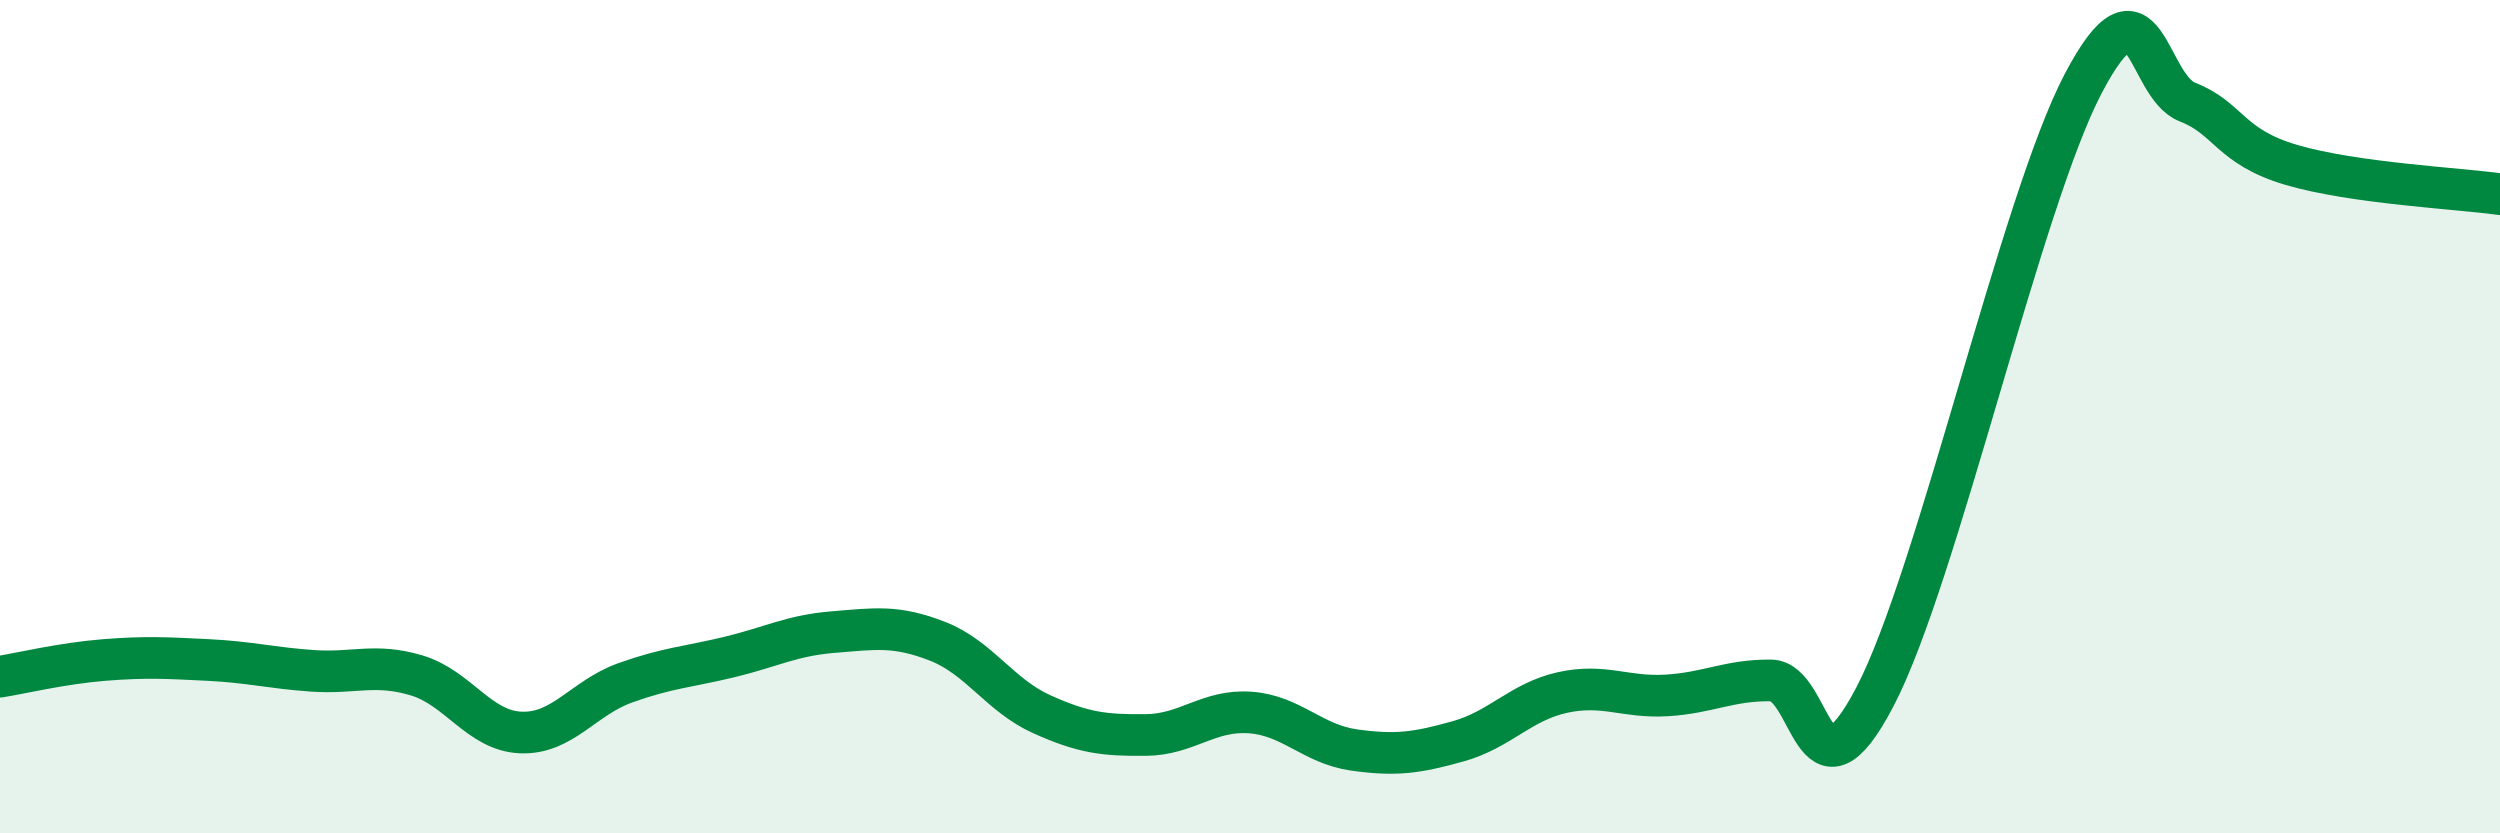
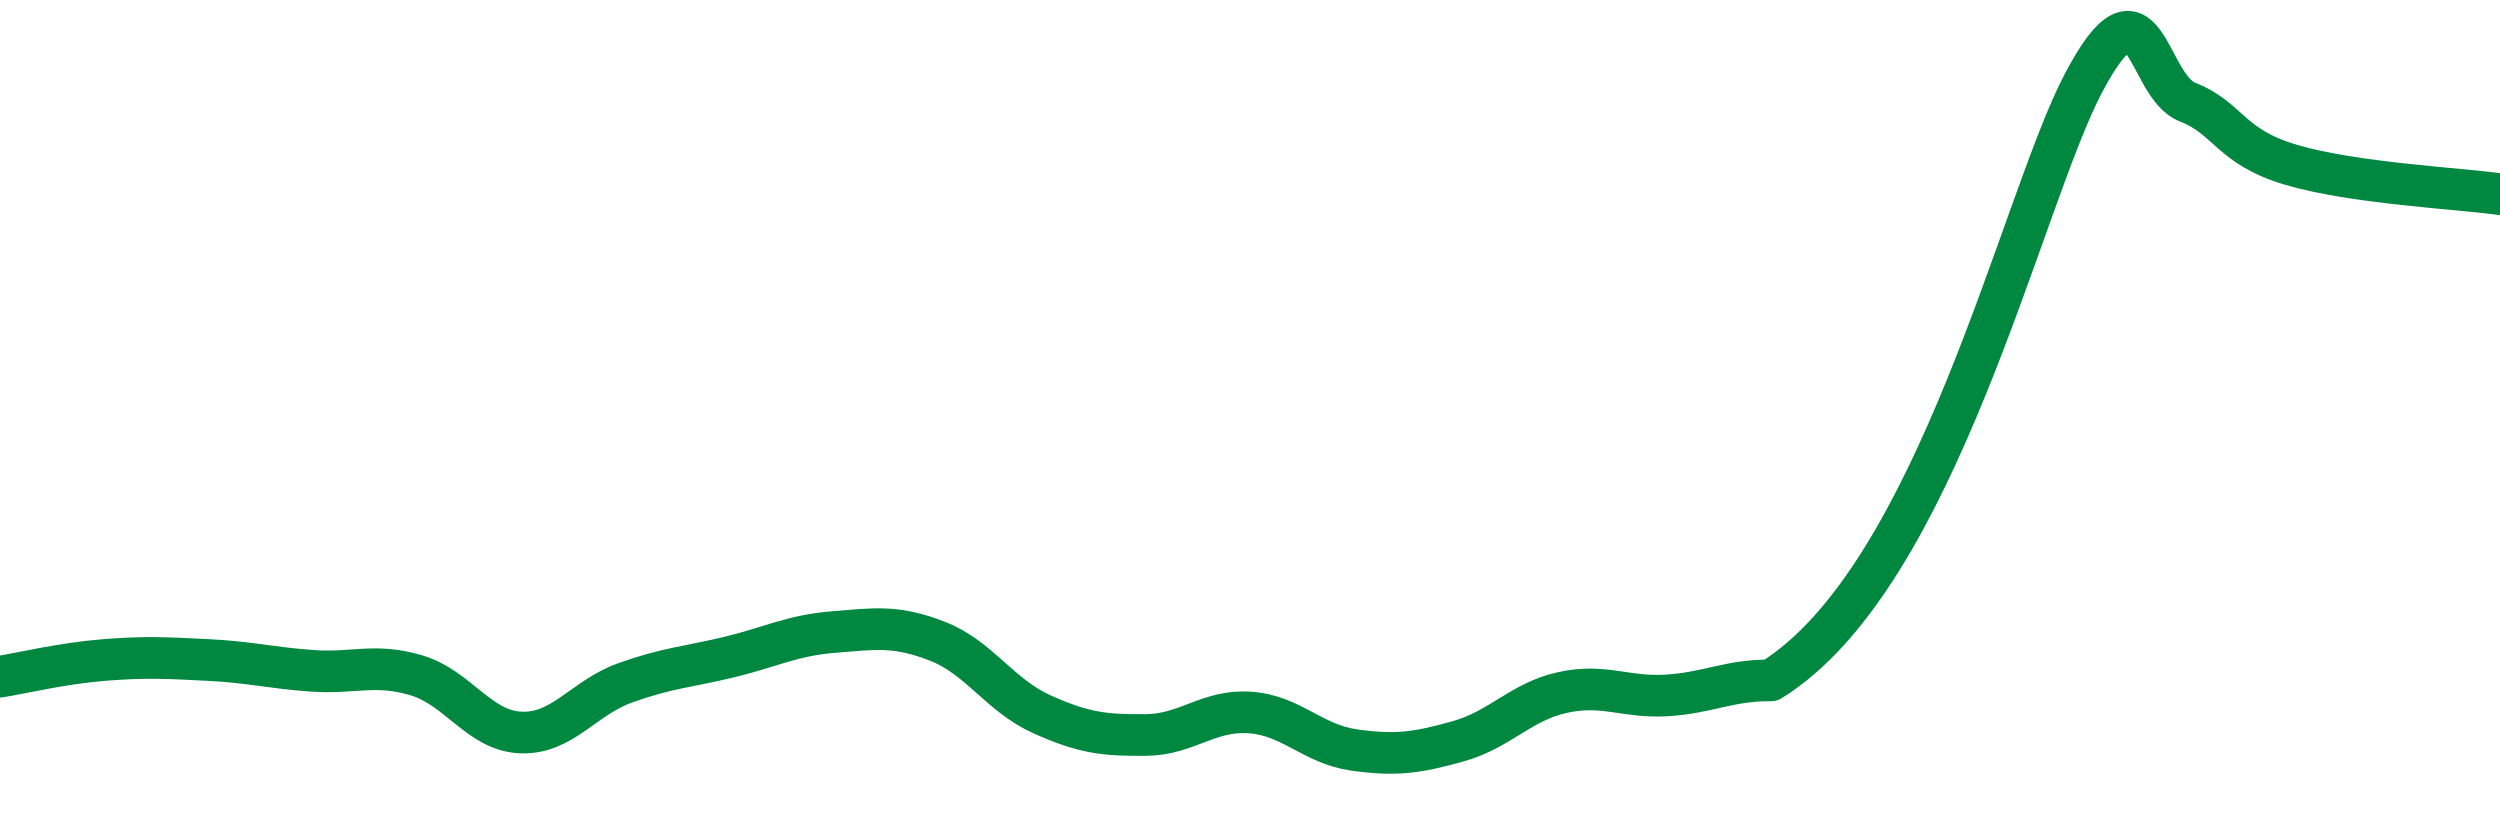
<svg xmlns="http://www.w3.org/2000/svg" width="60" height="20" viewBox="0 0 60 20">
-   <path d="M 0,16.24 C 0.5,16.16 1.5,15.92 2.5,15.84 C 3.5,15.76 4,15.79 5,15.84 C 6,15.89 6.5,16.03 7.5,16.1 C 8.5,16.17 9,15.91 10,16.21 C 11,16.51 11.5,17.54 12.5,17.58 C 13.5,17.62 14,16.75 15,16.39 C 16,16.03 16.5,16.01 17.5,15.77 C 18.5,15.53 19,15.25 20,15.17 C 21,15.09 21.5,15 22.5,15.39 C 23.5,15.78 24,16.69 25,17.14 C 26,17.59 26.5,17.65 27.5,17.64 C 28.5,17.63 29,17.03 30,17.1 C 31,17.17 31.5,17.86 32.5,18 C 33.5,18.14 34,18.07 35,17.79 C 36,17.51 36.5,16.84 37.5,16.62 C 38.5,16.4 39,16.75 40,16.69 C 41,16.63 41.5,16.32 42.5,16.33 C 43.5,16.34 43.5,19.59 45,16.72 C 46.5,13.85 48.5,4.85 50,2 C 51.5,-0.85 51.5,2.06 52.5,2.45 C 53.5,2.84 53.5,3.52 55,3.96 C 56.5,4.4 59,4.52 60,4.66L60 20L0 20Z" fill="#008740" opacity="0.1" stroke-linecap="round" stroke-linejoin="round" />
-   <path d="M 0,16.24 C 0.5,16.16 1.5,15.92 2.5,15.84 C 3.5,15.76 4,15.79 5,15.84 C 6,15.89 6.5,16.03 7.5,16.1 C 8.5,16.17 9,15.91 10,16.21 C 11,16.51 11.5,17.54 12.5,17.58 C 13.5,17.62 14,16.75 15,16.39 C 16,16.03 16.5,16.01 17.5,15.77 C 18.5,15.53 19,15.25 20,15.17 C 21,15.09 21.5,15 22.5,15.39 C 23.5,15.78 24,16.69 25,17.14 C 26,17.59 26.5,17.65 27.5,17.64 C 28.5,17.63 29,17.03 30,17.1 C 31,17.17 31.5,17.86 32.5,18 C 33.5,18.14 34,18.07 35,17.79 C 36,17.51 36.5,16.84 37.5,16.62 C 38.5,16.4 39,16.75 40,16.69 C 41,16.63 41.5,16.32 42.5,16.33 C 43.5,16.34 43.5,19.59 45,16.72 C 46.5,13.85 48.5,4.85 50,2 C 51.5,-0.85 51.5,2.06 52.5,2.45 C 53.5,2.84 53.5,3.52 55,3.96 C 56.5,4.4 59,4.52 60,4.66" stroke="#008740" stroke-width="1" fill="none" stroke-linecap="round" stroke-linejoin="round" />
+   <path d="M 0,16.24 C 0.5,16.16 1.5,15.92 2.5,15.84 C 3.5,15.76 4,15.79 5,15.84 C 6,15.89 6.5,16.03 7.5,16.1 C 8.5,16.17 9,15.91 10,16.21 C 11,16.51 11.5,17.54 12.5,17.58 C 13.5,17.62 14,16.75 15,16.39 C 16,16.03 16.5,16.01 17.5,15.77 C 18.5,15.53 19,15.25 20,15.17 C 21,15.09 21.5,15 22.5,15.39 C 23.5,15.78 24,16.69 25,17.14 C 26,17.59 26.5,17.65 27.5,17.64 C 28.5,17.63 29,17.03 30,17.1 C 31,17.17 31.5,17.86 32.5,18 C 33.5,18.14 34,18.07 35,17.79 C 36,17.51 36.5,16.84 37.5,16.62 C 38.5,16.4 39,16.75 40,16.69 C 41,16.63 41.5,16.32 42.5,16.33 C 46.5,13.85 48.5,4.85 50,2 C 51.5,-0.85 51.5,2.06 52.5,2.45 C 53.5,2.84 53.5,3.52 55,3.96 C 56.5,4.4 59,4.52 60,4.66" stroke="#008740" stroke-width="1" fill="none" stroke-linecap="round" stroke-linejoin="round" />
</svg>